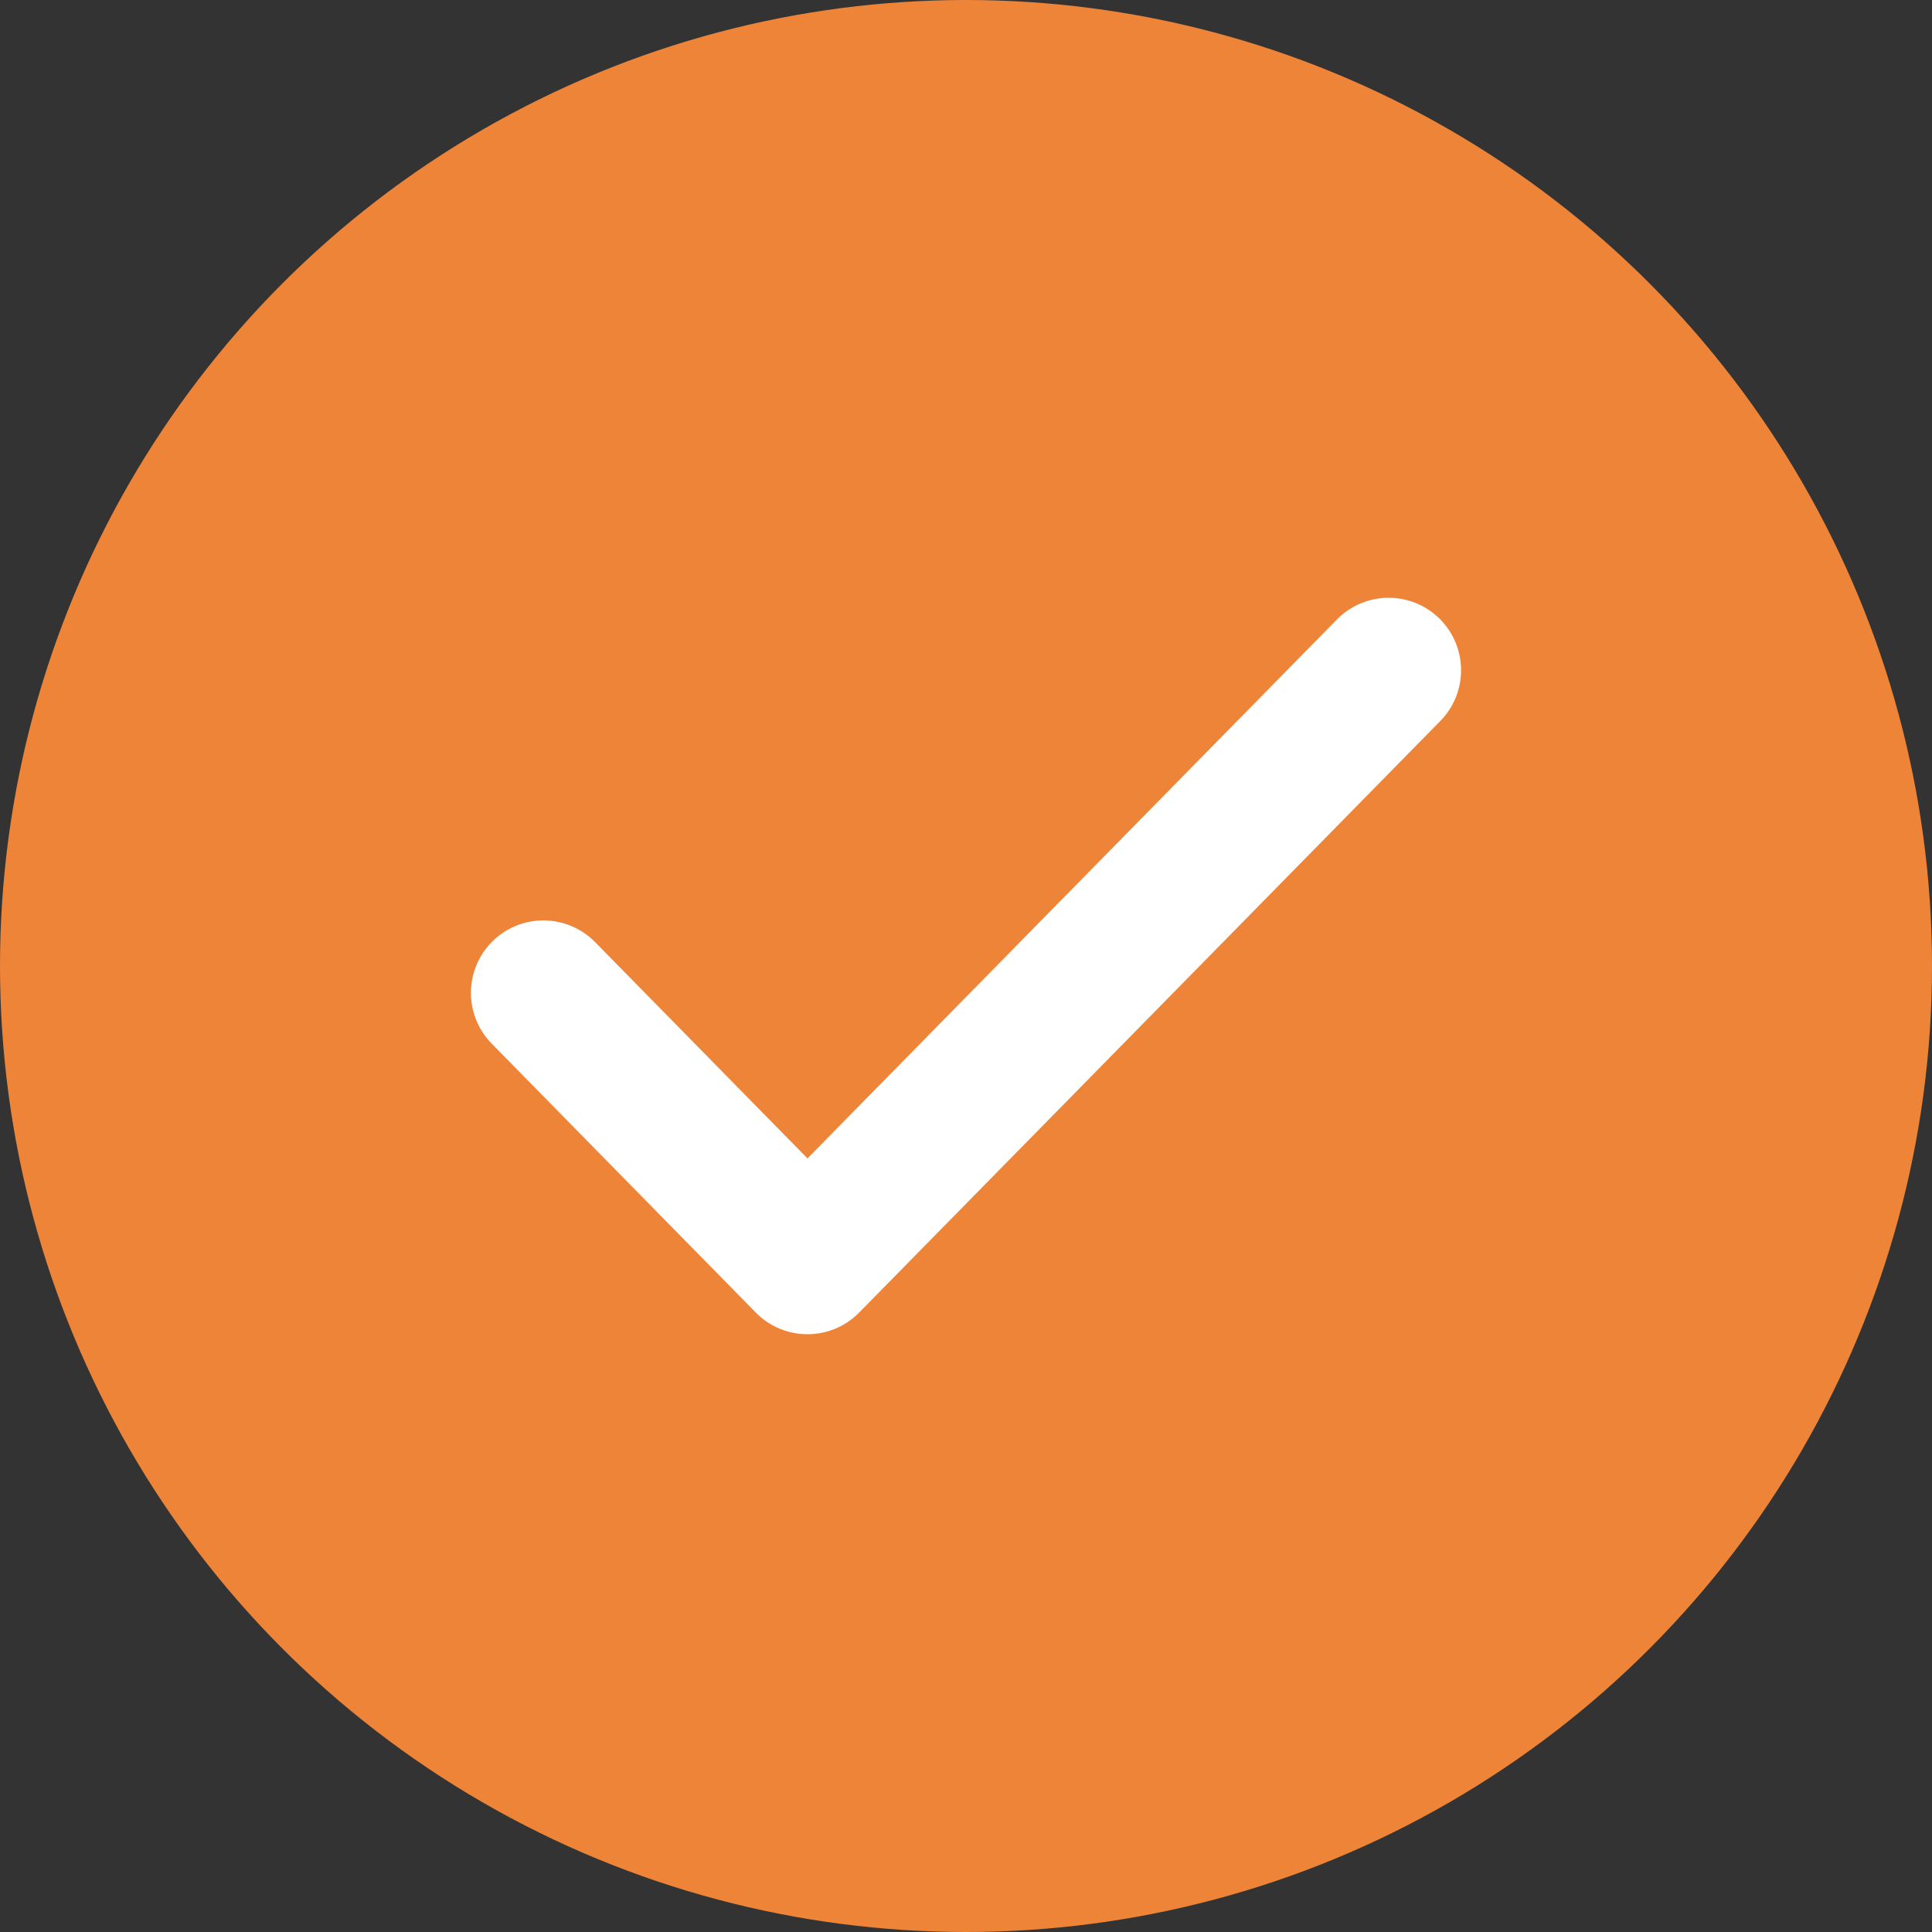
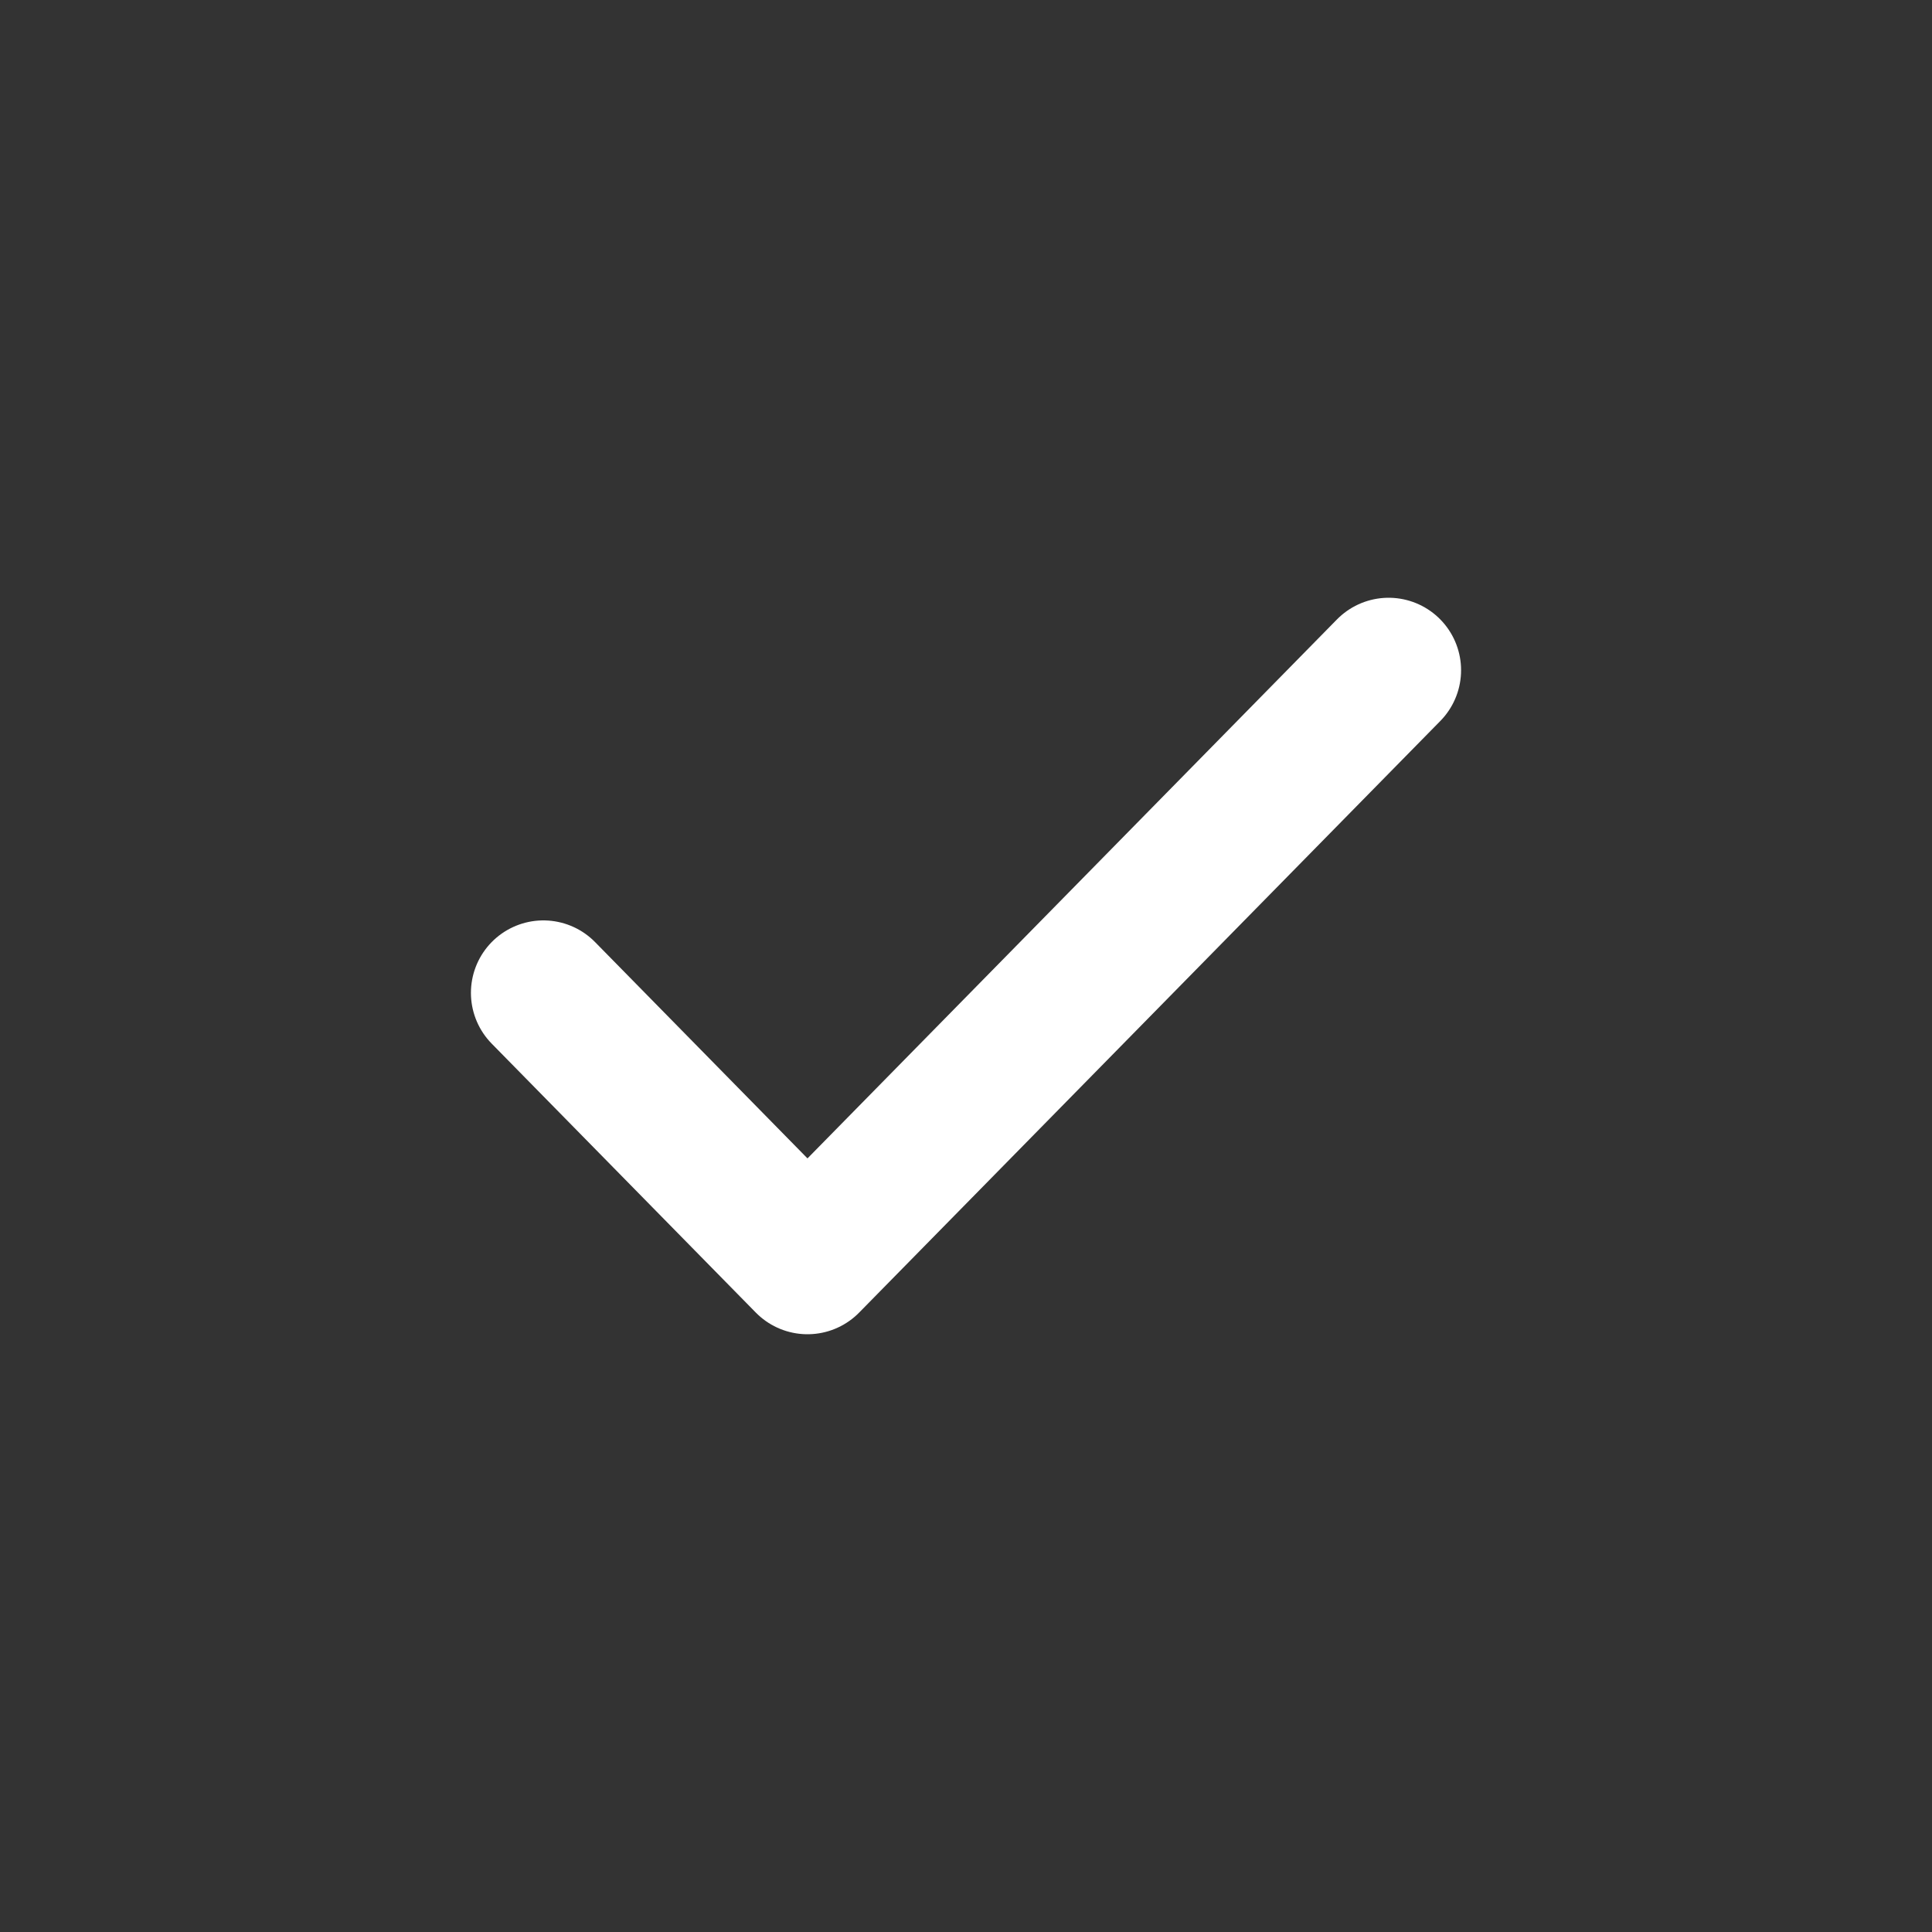
<svg xmlns="http://www.w3.org/2000/svg" width="20" height="20" viewBox="0 0 20 20" fill="none">
  <rect x="0" y="0" width="20" height="20" fill="#333333" stroke="none" />
-   <circle cx="10" cy="10" r="10" fill="#ED8438" />
  <path d="M14.375 6.938L8.359 13.062L5.625 10.278" stroke="white" stroke-width="1.5" stroke-linecap="round" stroke-linejoin="round" />
</svg>